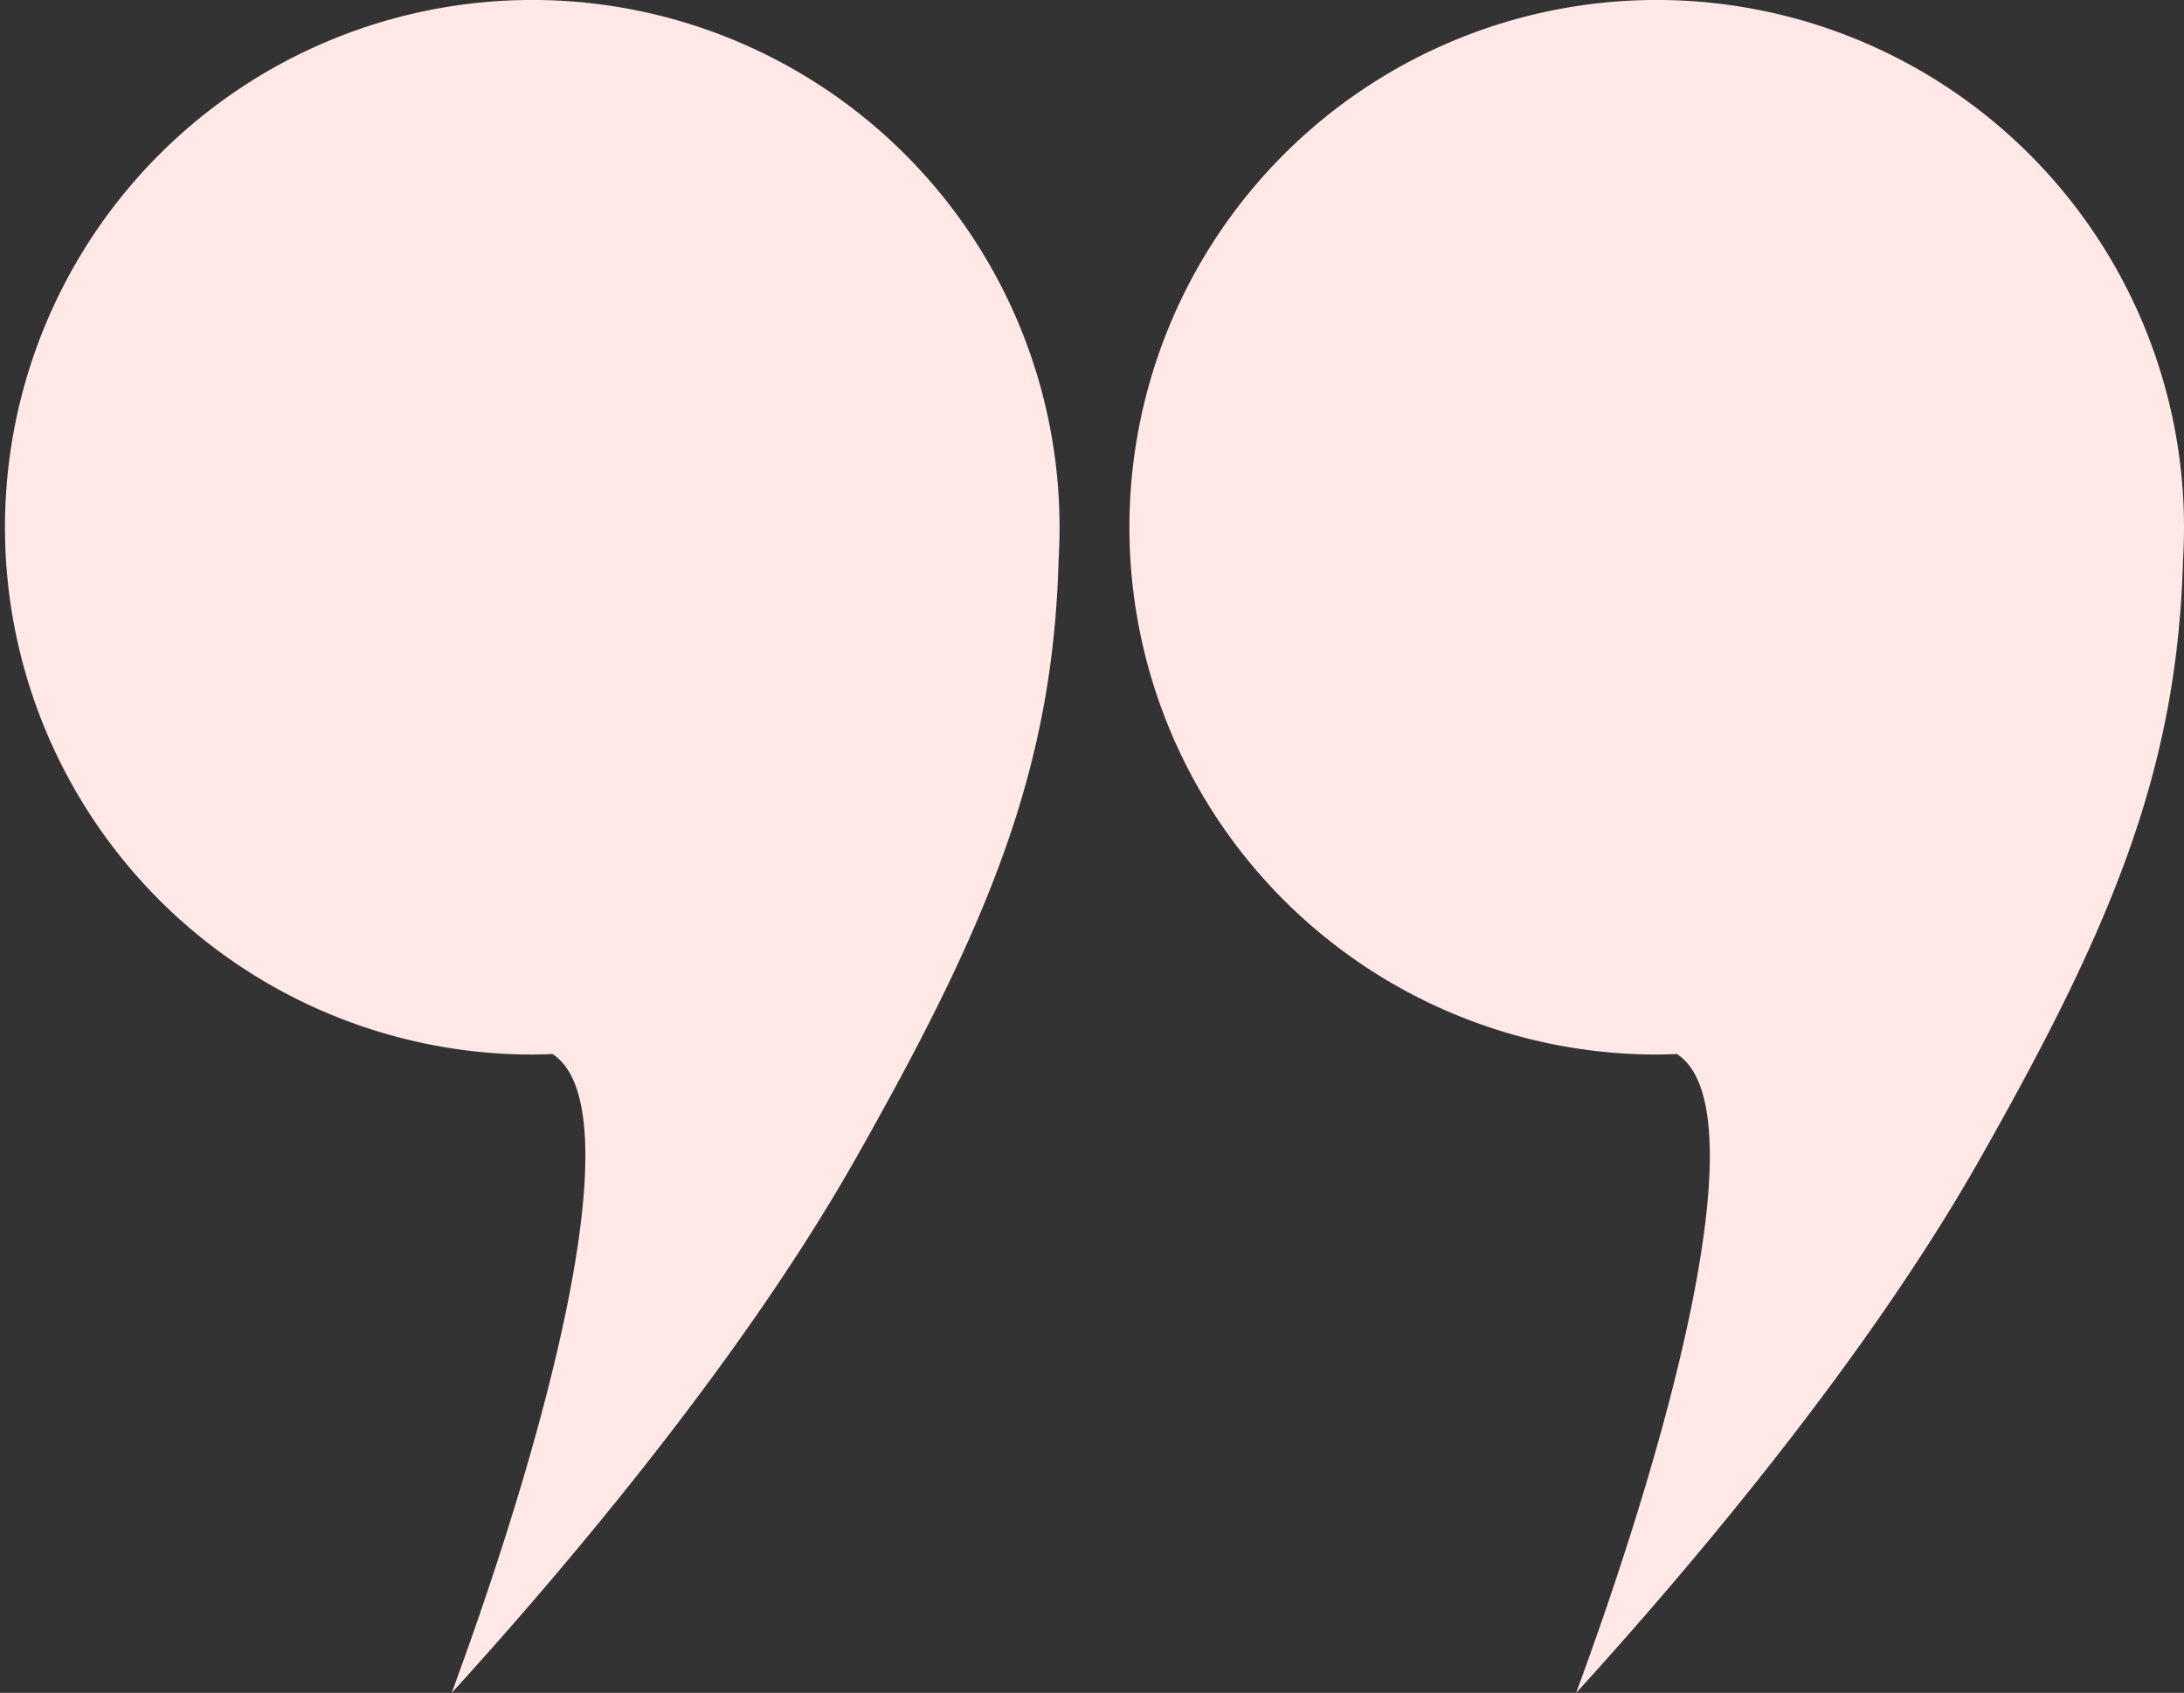
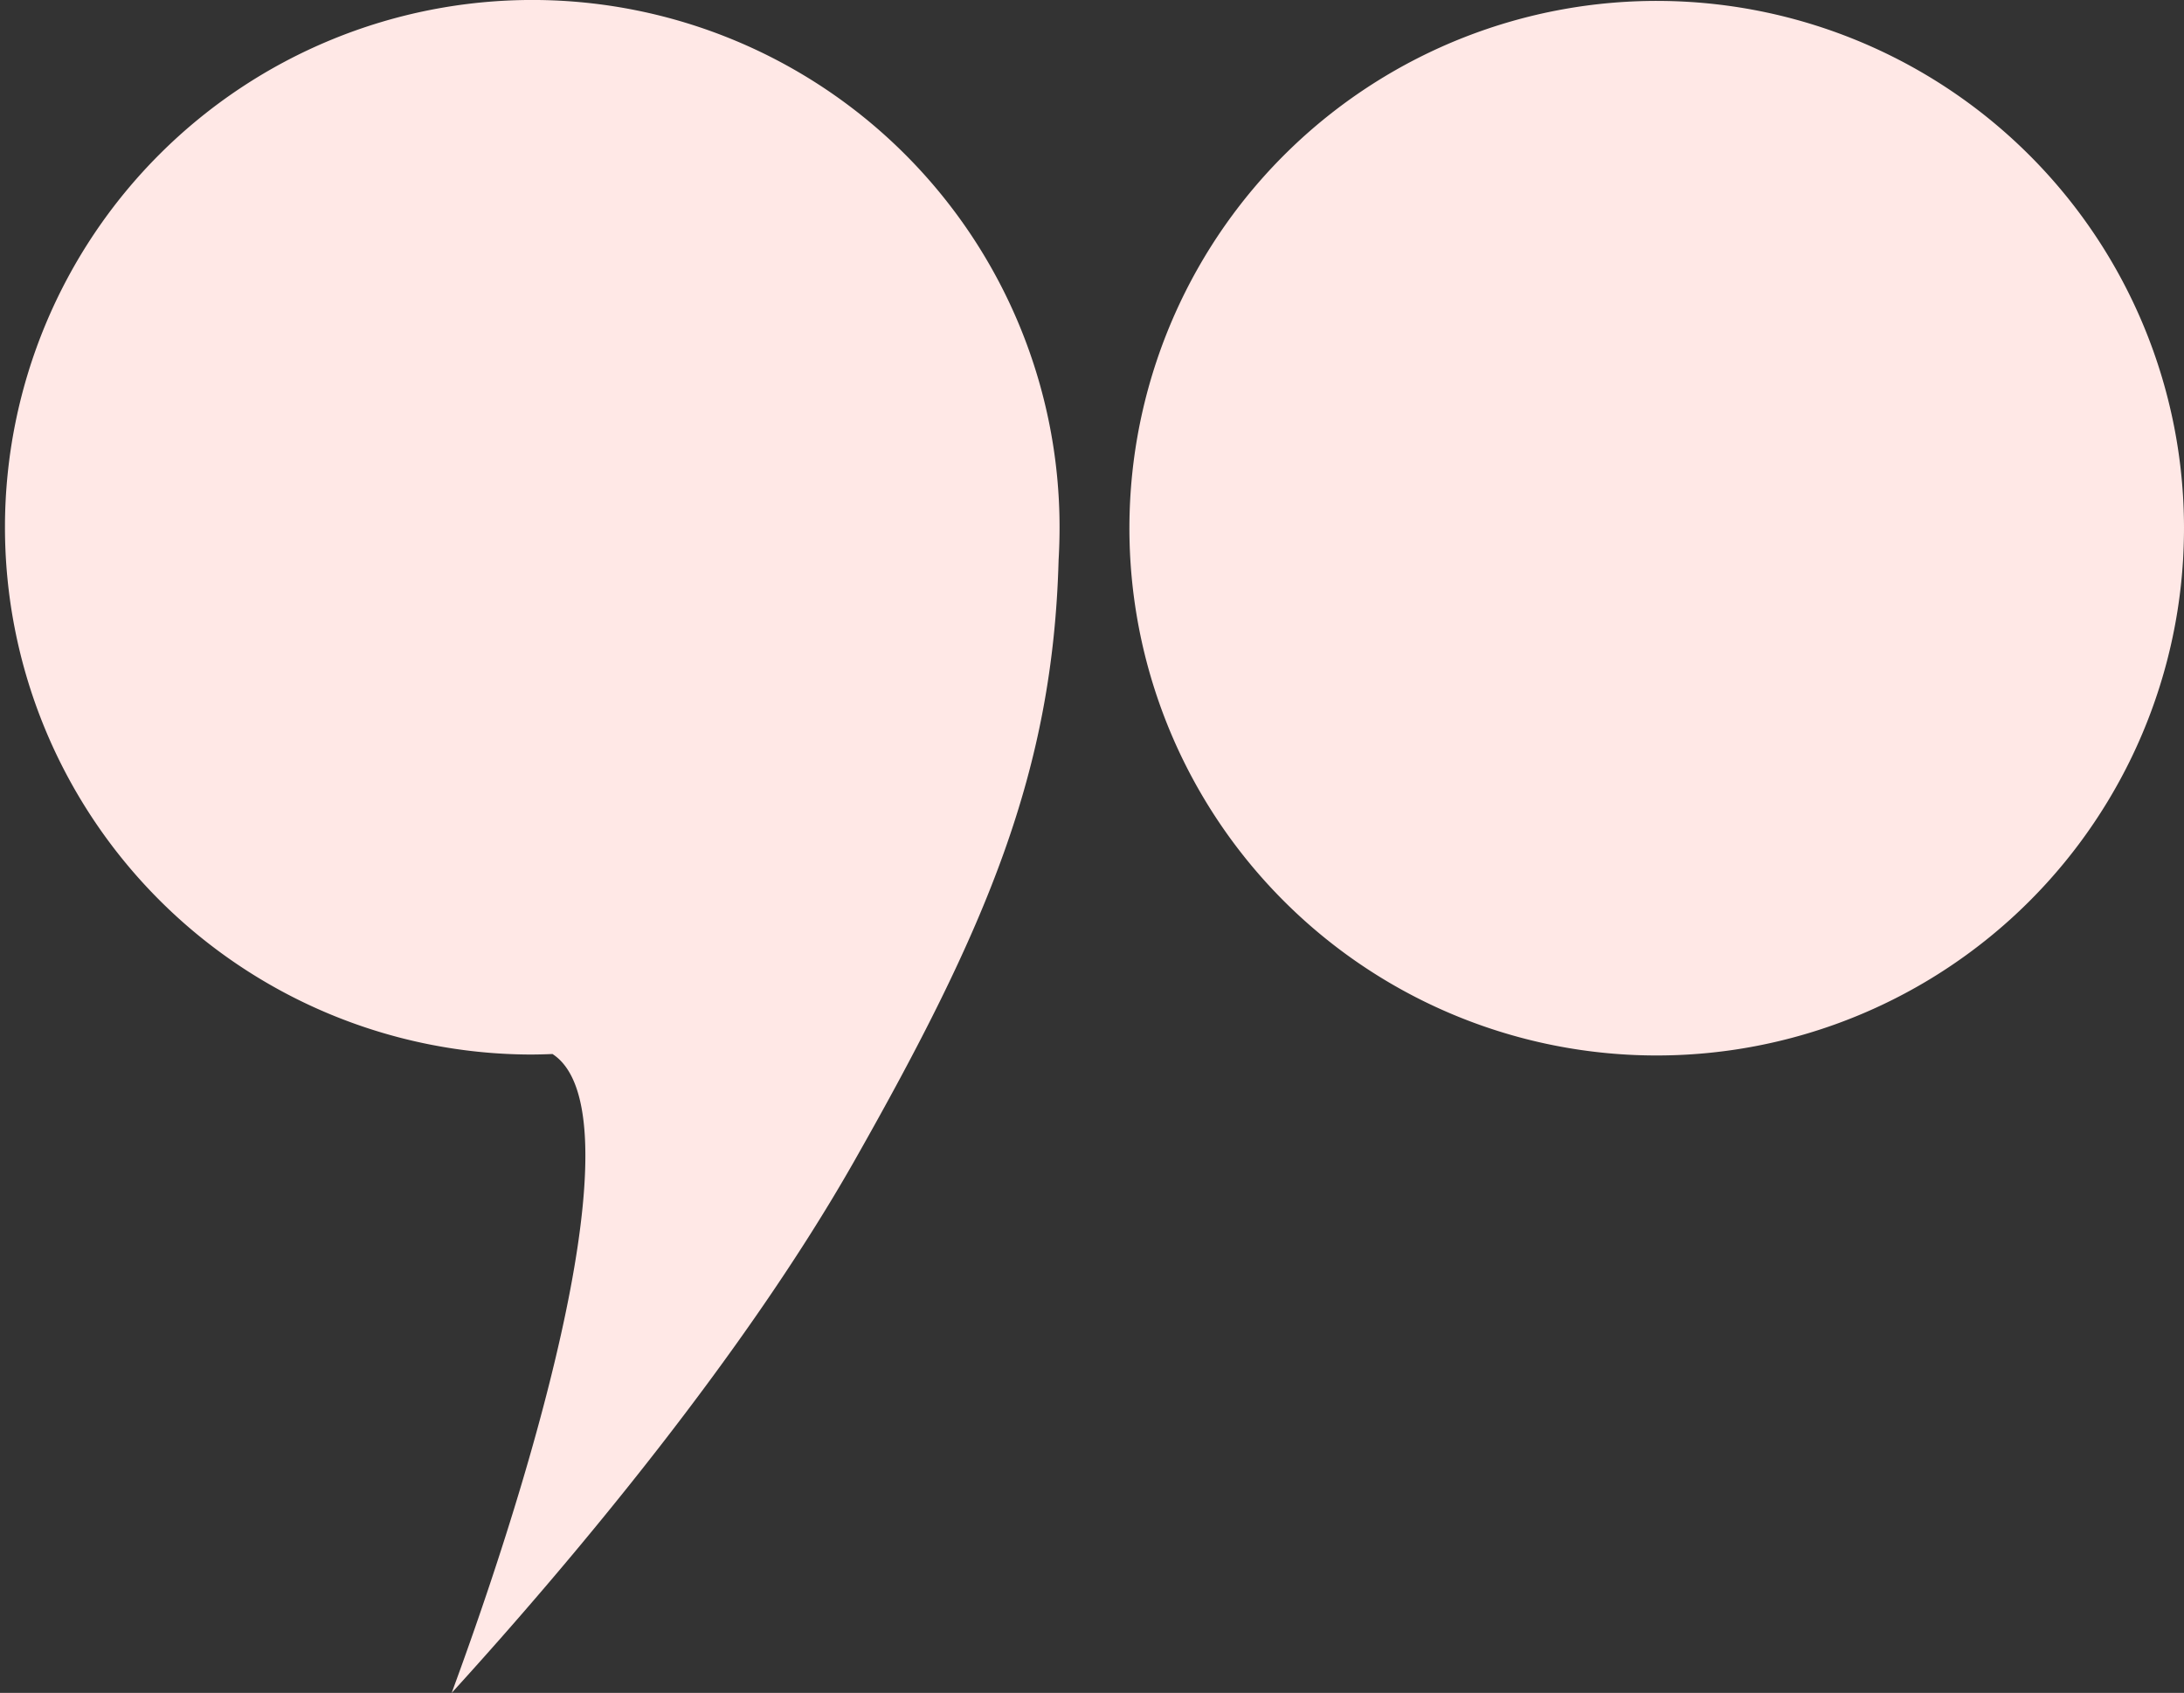
<svg xmlns="http://www.w3.org/2000/svg" width="138" height="106.969" viewBox="0 0 138 106.969">
  <rect x="0" y="0" width="138" height="106.969" fill="#333333" stroke="none" />
  <defs>
    <style> .cls-1 { fill: #ffe8e6; fill-rule: evenodd; } </style>
  </defs>
-   <path id="Эллипс_1_копия_5" data-name="Эллипс 1 копия 5" class="cls-1" d="M2179.94,684.25c-0.37,13.349-4.51,23.187-12.91,37.988-6.94,12.227-17.68,25.091-25.44,33.609,6.45-17.514,11.43-37.089,6.37-40.371-0.48.02-.95,0.033-1.43,0.033A33.318,33.318,0,1,1,2180,682.191Q2180,683.229,2179.94,684.25Zm-83.96,37.988c-6.94,12.227-17.68,25.091-25.44,33.609,6.45-17.514,11.43-37.089,6.37-40.371-0.48.02-.95,0.033-1.43,0.033a33.318,33.318,0,1,1,33.47-33.318q0,1.038-.06,2.059C2108.53,697.6,2104.38,707.437,2095.98,722.238Z" transform="translate(-2042 -648.875)" />
+   <path id="Эллипс_1_копия_5" data-name="Эллипс 1 копия 5" class="cls-1" d="M2179.94,684.25A33.318,33.318,0,1,1,2180,682.191Q2180,683.229,2179.94,684.25Zm-83.96,37.988c-6.94,12.227-17.68,25.091-25.44,33.609,6.45-17.514,11.43-37.089,6.37-40.371-0.48.02-.95,0.033-1.43,0.033a33.318,33.318,0,1,1,33.47-33.318q0,1.038-.06,2.059C2108.53,697.6,2104.38,707.437,2095.98,722.238Z" transform="translate(-2042 -648.875)" />
</svg>